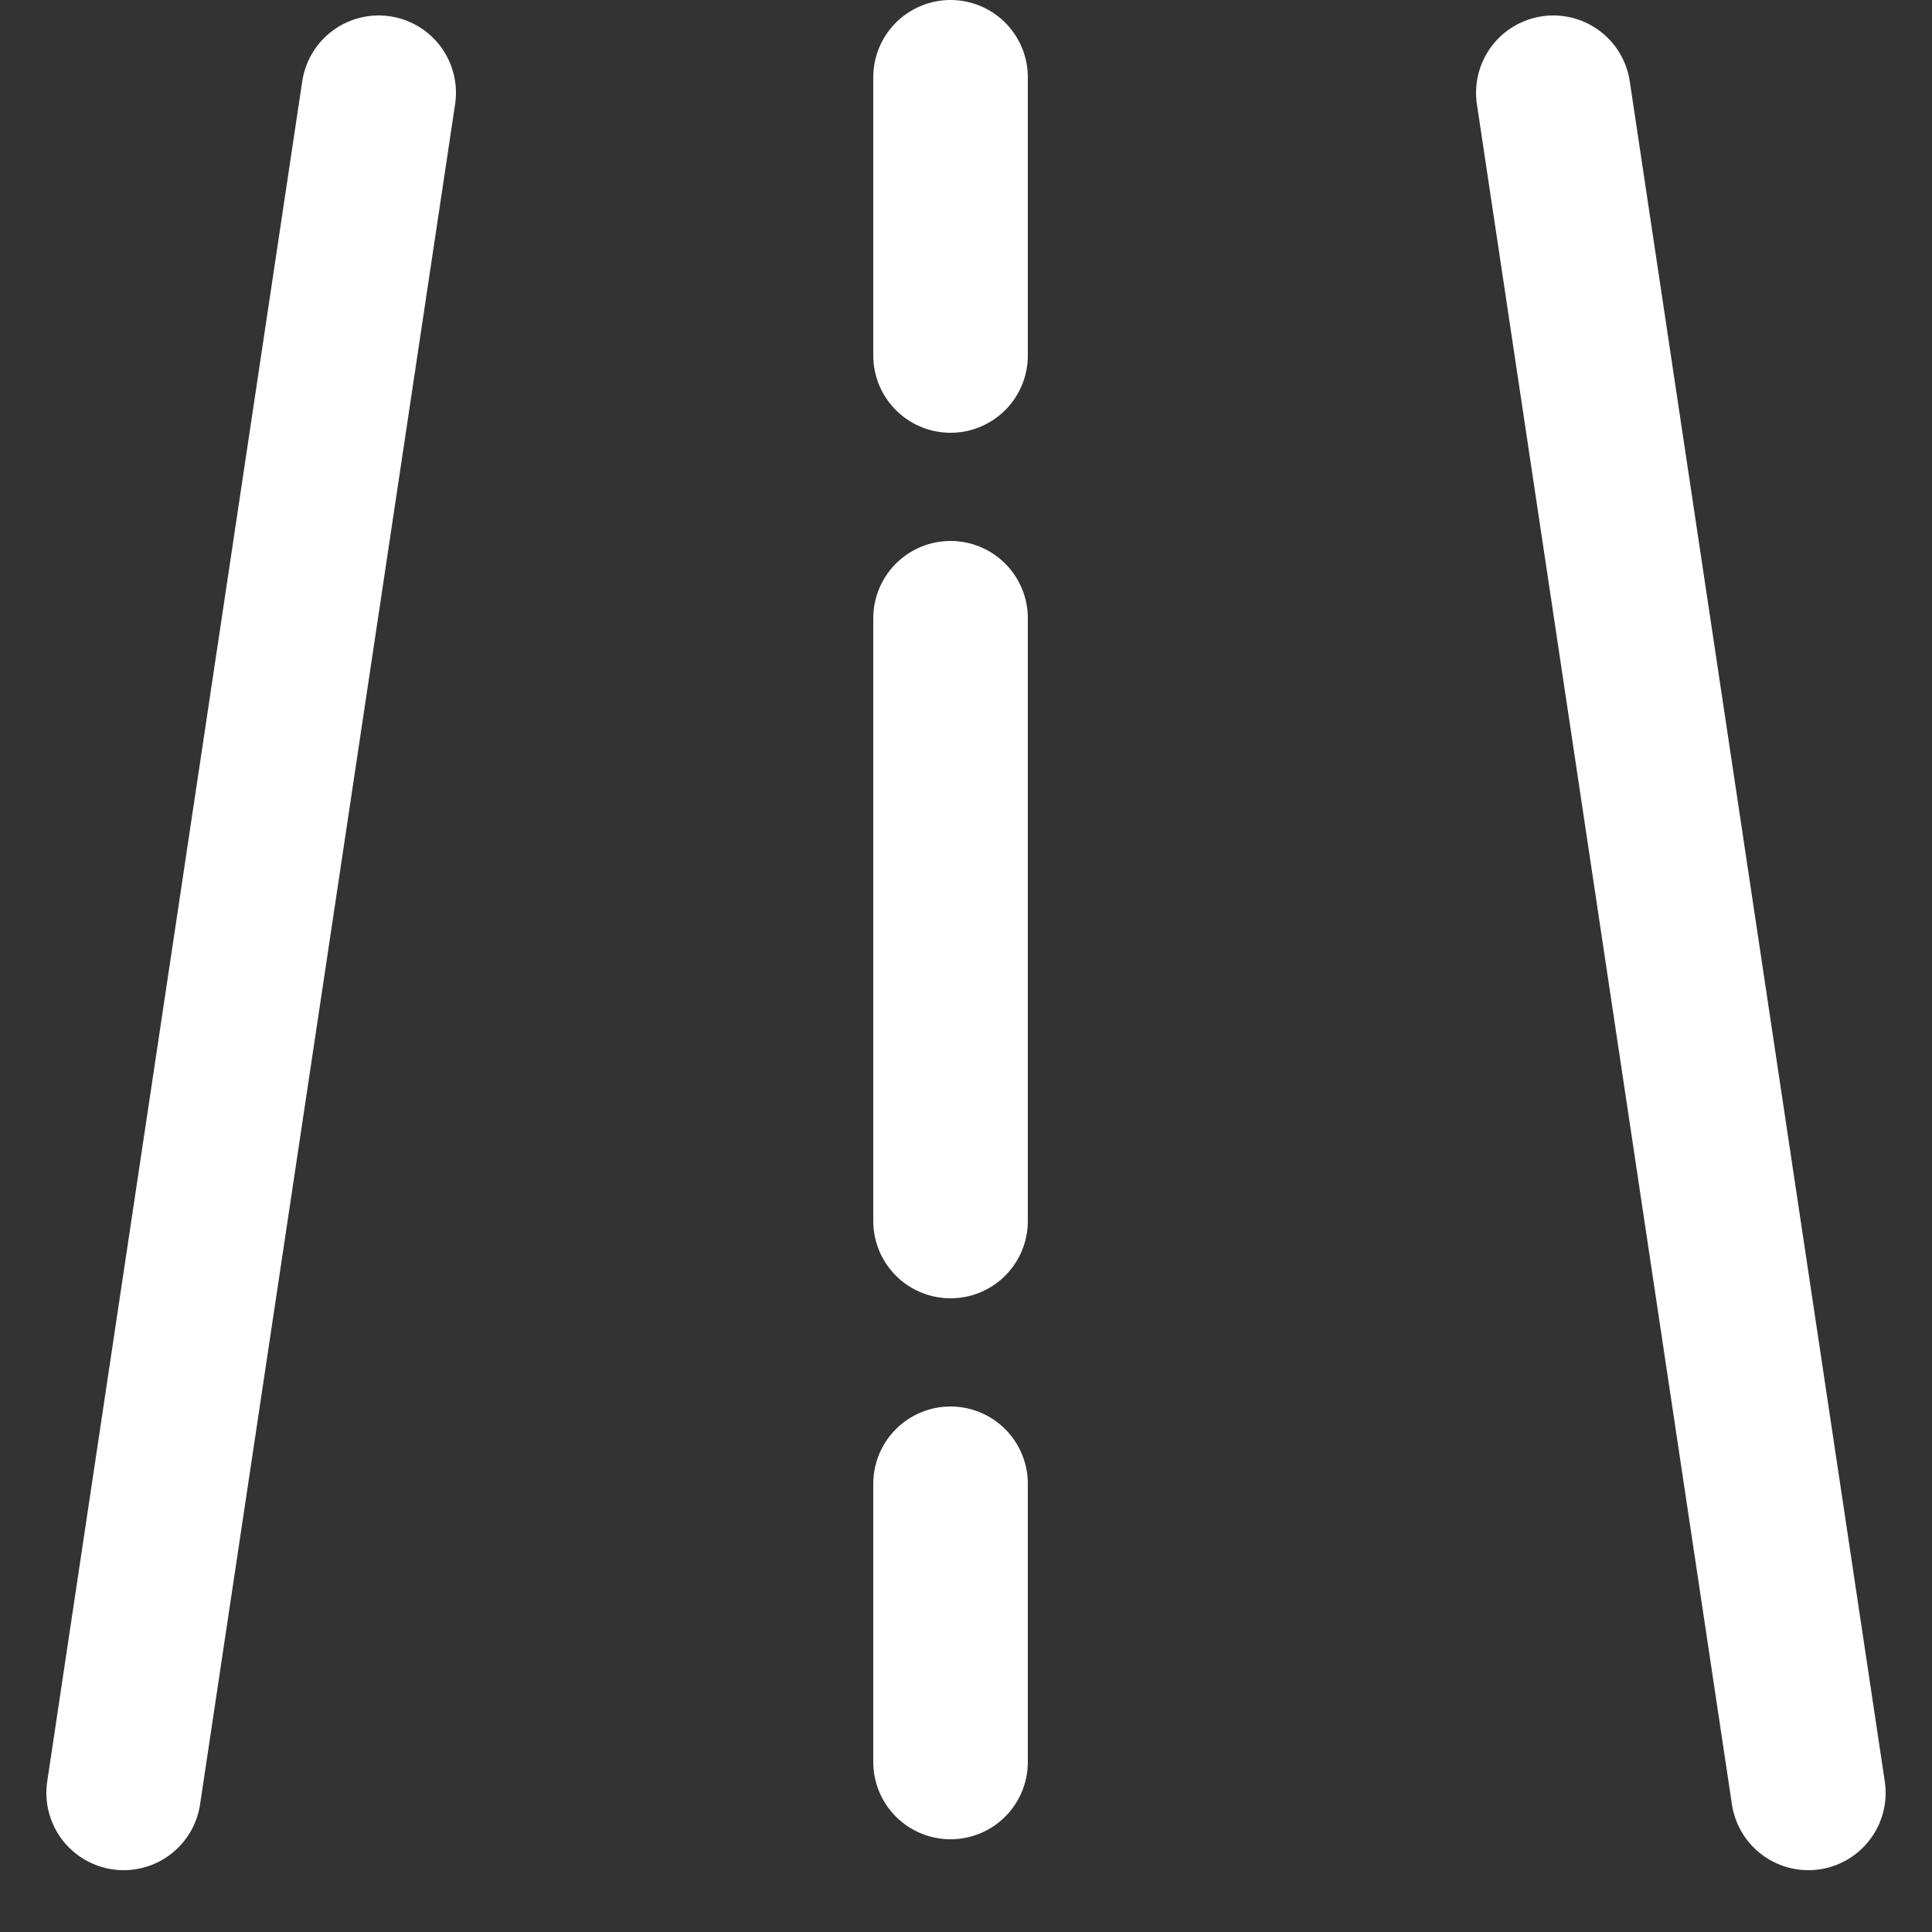
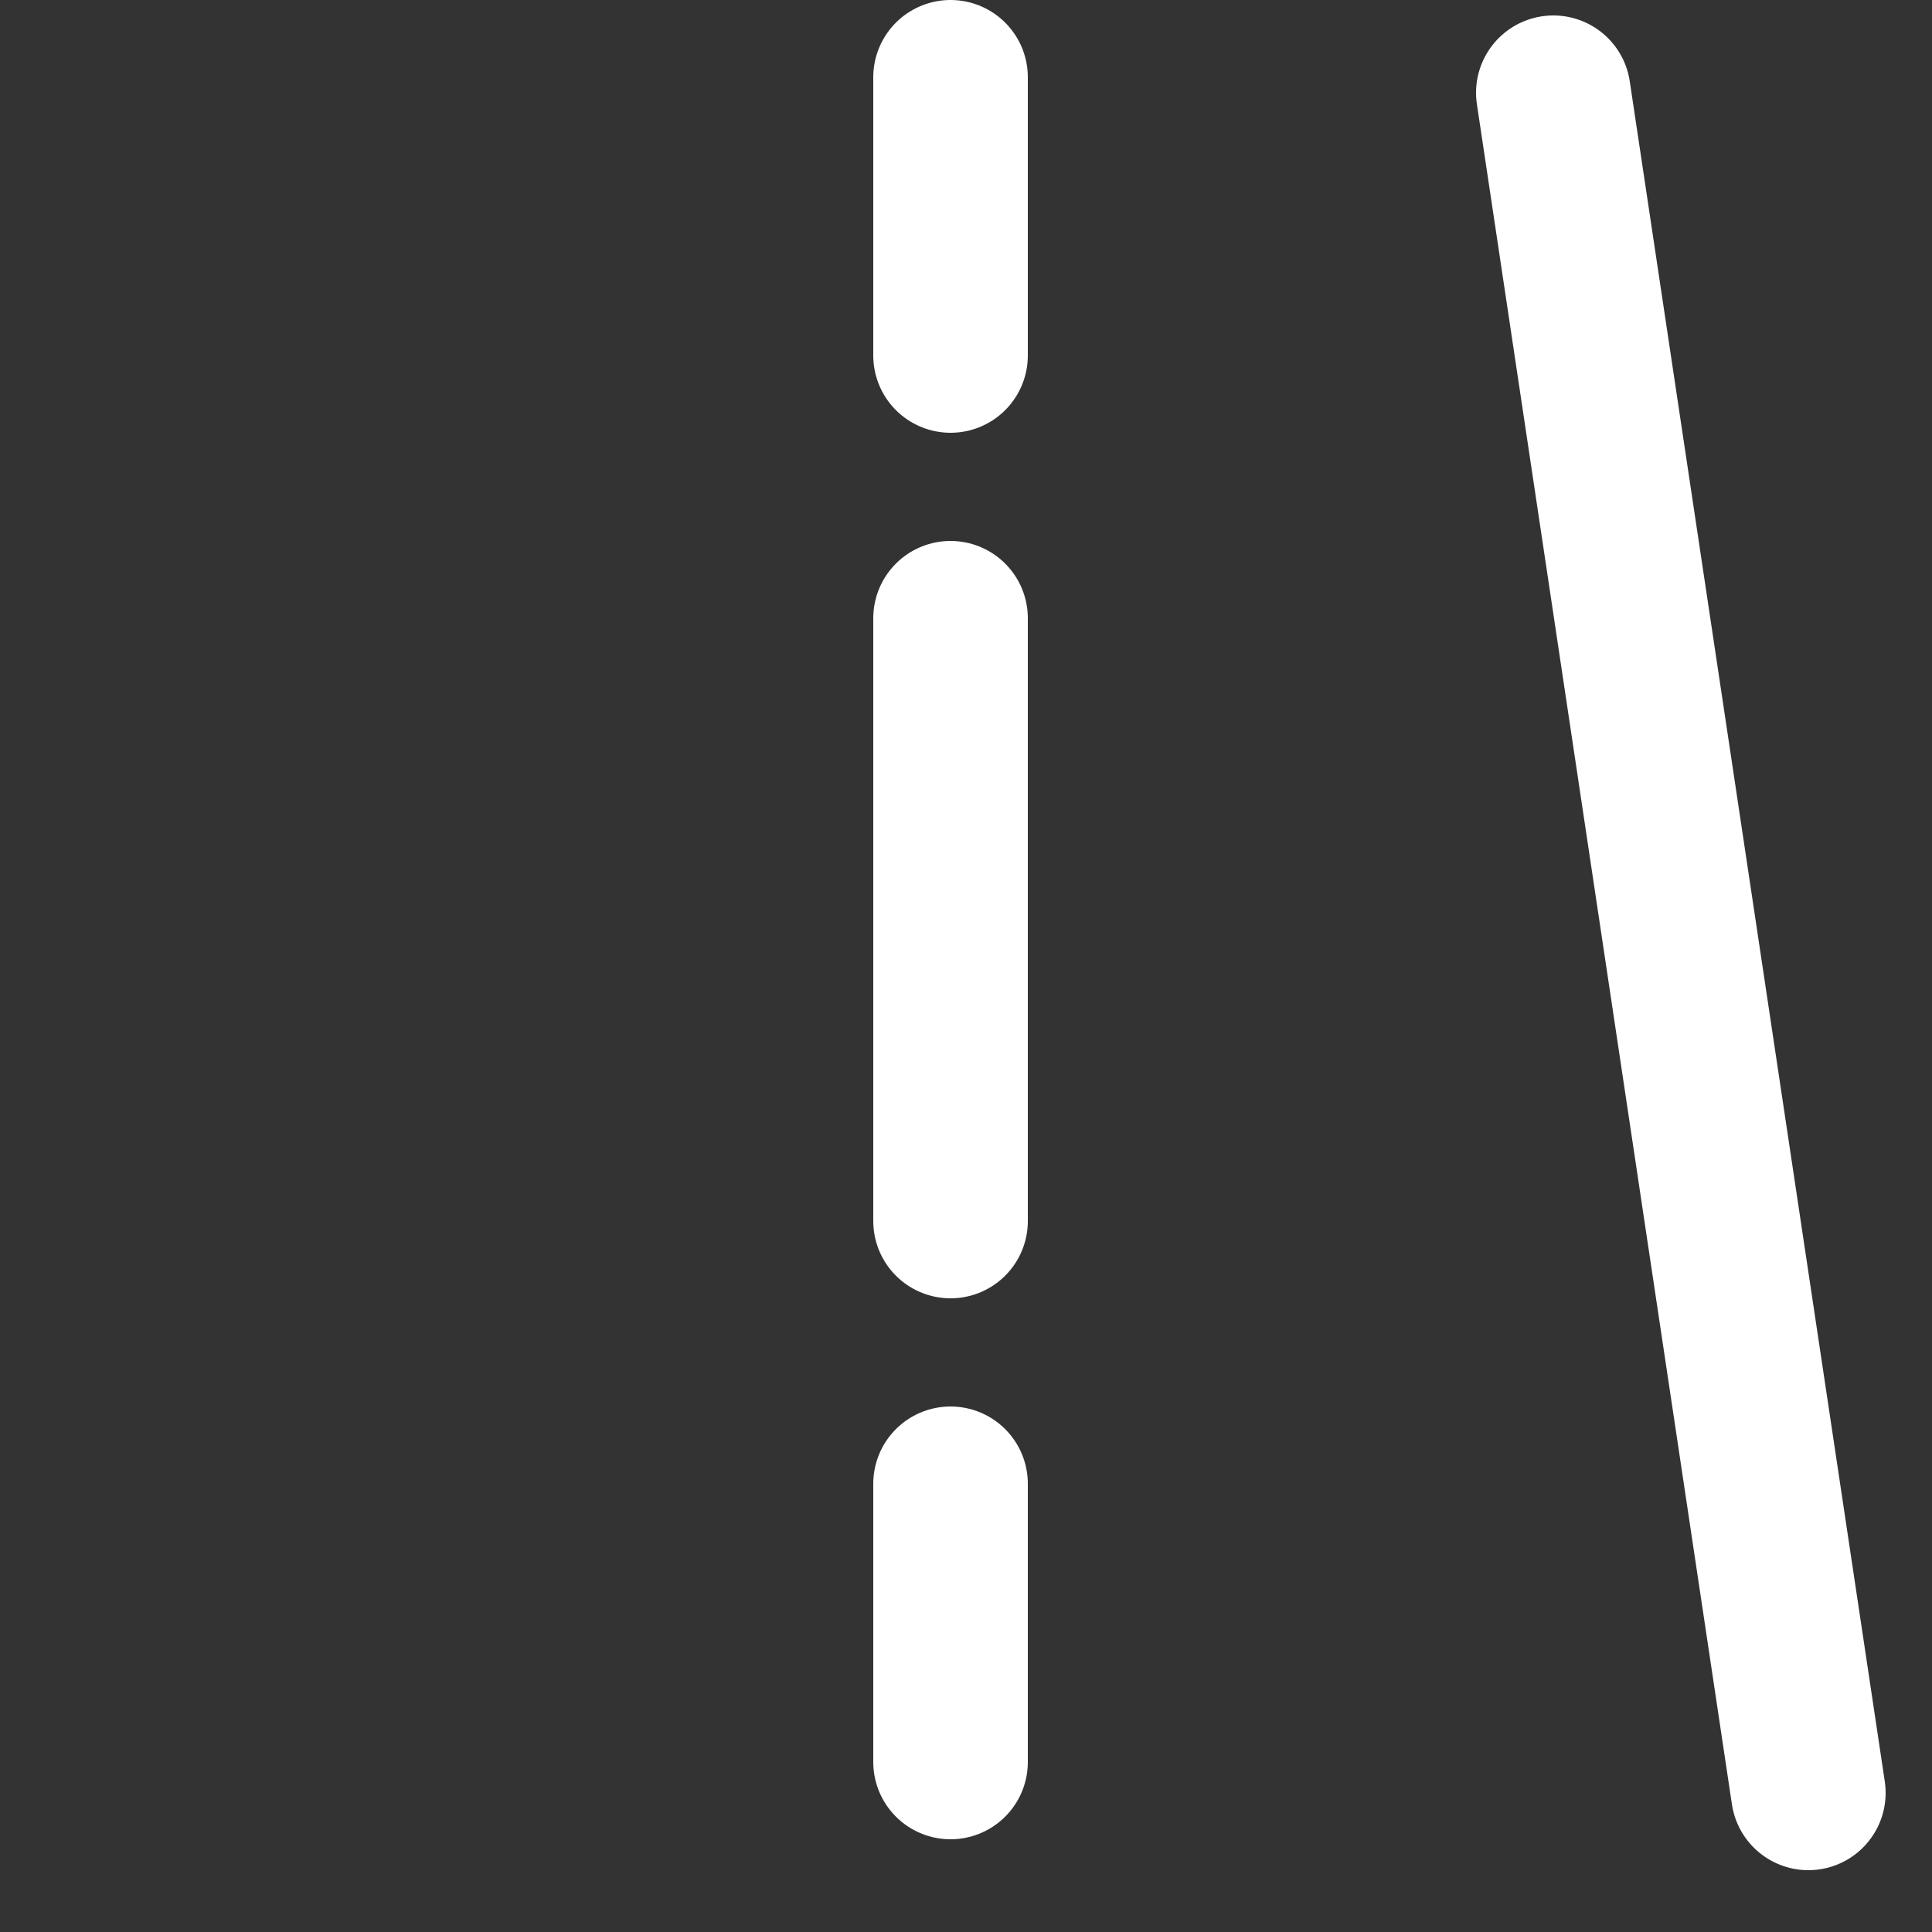
<svg xmlns="http://www.w3.org/2000/svg" fill="none" height="100%" overflow="visible" preserveAspectRatio="none" style="display: block;" viewBox="0 0 24 24" width="100%">
  <rect x="0" y="0" width="24" height="24" fill="#333333" stroke="none" />
  <g id="SVG">
-     <path d="M4.704 1.152L1.536 22.272M19.296 1.152L22.464 22.272M11.808 0.96V4.416M11.808 18.432V21.888M11.808 7.68V15.168" id="Vector" stroke="white" stroke-linecap="round" stroke-width="1.92" />
+     <path d="M4.704 1.152M19.296 1.152L22.464 22.272M11.808 0.96V4.416M11.808 18.432V21.888M11.808 7.68V15.168" id="Vector" stroke="white" stroke-linecap="round" stroke-width="1.92" />
  </g>
</svg>